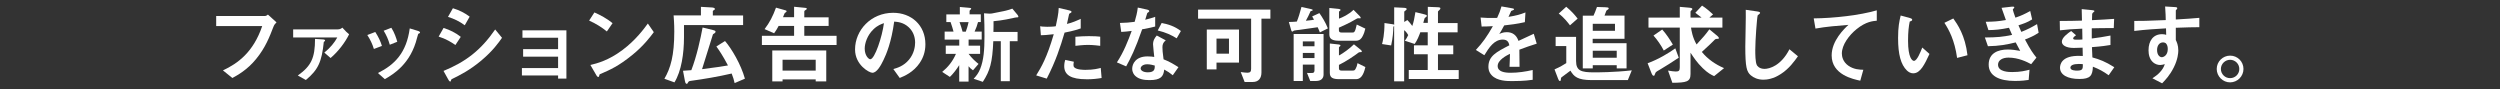
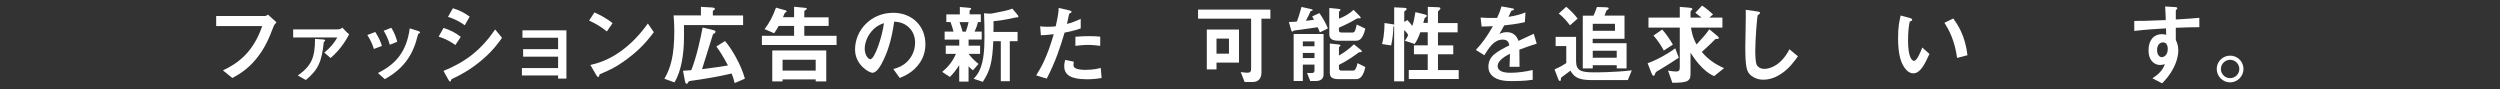
<svg xmlns="http://www.w3.org/2000/svg" id="_レイヤー_1" data-name="レイヤー 1" viewBox="0 0 559 20">
  <rect x="0" y="0" width="559" height="20" fill="#333333" stroke="none" />
  <defs>
    <style>
      .cls-1 {
        fill: #fff;
      }
    </style>
  </defs>
  <path class="cls-1" d="M61.15,5.96c-.87,2.26-1.8,4.7-3.89,7.24-1.99,2.44-4.14,3.6-5.3,4.24l-2.11-1.7c3.35-1.57,6.79-4.06,8.78-9.91h-10.29v-2.26h10.93c.23,0,.44-.15.64-.31l1.92,1.74c-.35.33-.52.56-.68.97Z" />
  <path class="cls-1" d="M73.93,12.98l-1.41-1.22c1.3-1.03,2.32-2.3,2.9-3.39h-9.87v-1.8h9.96c.41,0,.74-.12,1.04-.39.6.68,1.26,1.33,1.51,1.49-.85,1.74-2.38,3.81-4.14,5.3ZM72.4,9.38c-.45,4.41-1.24,6.21-4.01,8.51l-1.8-1.01c3-2.13,3.85-3.93,3.85-8.18l1.88.12c.19.02.37.1.37.21,0,.16-.16.25-.29.35Z" />
  <path class="cls-1" d="M83.6,10.95c-.33-1.1-.83-2.13-1.47-3.12l1.78-.68c.66,1.03,1.16,2.03,1.49,3.12l-1.8.68ZM93.66,7.48c-.17.1-.19.17-.39.93-1.45,5.94-5.36,8.2-7.22,9.29l-1.55-1.37c3.75-1.86,6.38-4.51,7.12-9.98l1.9.58c.25.08.39.21.39.35,0,.12-.04.14-.25.21ZM87.16,10c-.33-1.16-.77-2.15-1.37-3.13l1.72-.66c.72,1.14,1.1,2.34,1.32,3.13l-1.66.66Z" />
  <path class="cls-1" d="M101.83,10.06c-.91-.62-2.11-1.37-3.75-1.88l1.1-1.93c1.45.45,2.69,1.08,3.85,1.99l-1.2,1.82ZM107.67,13.5c-2.65,2.22-4.88,3.33-6.64,4.18-.08.04-.12.1-.16.21-.08.27-.12.35-.19.35-.19,0-.41-.37-.48-.52l-1.03-1.86c4.88-2.01,8.3-4.55,11.55-9.27l1.53,1.86c-.74,1.06-2.03,2.9-4.59,5.05ZM103.92,5.65c-1.14-.85-2.38-1.45-3.75-1.88l1.1-1.93c1.47.45,2.69,1.08,3.75,1.88l-1.1,1.93Z" />
  <path class="cls-1" d="M124.79,17.56v-.68h-8.09v-1.66h8.09v-2.55h-7.82v-1.68h7.82v-2.55h-7.97v-1.66h9.83v10.8h-1.86Z" />
  <path class="cls-1" d="M135.7,7.04c-1.1-.91-2.42-1.74-3.97-2.44l1.18-1.82c1.28.56,2.84,1.39,4.06,2.4l-1.28,1.86ZM141.37,12.3c-3.06,2.48-4.89,3.29-7.29,4.32-.1.27-.14.6-.29.6-.12,0-.29-.12-.43-.37l-1.35-2.32c1.55-.37,4.08-1.03,7.18-3.35,2.96-2.21,4.82-4.76,5.67-5.92l1.33,1.93c-.75,1.01-2.26,3.04-4.82,5.11Z" />
  <path class="cls-1" d="M152.94,5.59v2.77c0,3.58-.58,7.55-2.13,10.06l-2.25-.81c1.39-2.4,2.21-5.17,2.21-10.58,0-1.88-.12-3.02-.15-3.58h6.11v-1.92l2.46.14c.27.02.66.1.66.33,0,.16-.15.23-.25.29-.14.06-.21.12-.21.19v.97h6.77v2.15h-13.21ZM164.26,18.57c-.17-.77-.31-1.22-.66-2.13-3.02.7-6.08,1.22-9.15,1.64-.31.04-.42.06-.58.31-.17.31-.19.35-.31.35-.31,0-.37-.45-.41-.64l-.43-2.28c.41-.02.56-.02,1.86-.13,1.2-3.08,2.07-7.1,2.52-9.54l2.3.56c.46.12.6.21.6.39,0,.12-.1.25-.25.35-.27.16-.31.17-.35.27-.68,2.15-1.74,5.59-2.42,7.74,3.39-.41,4.93-.68,5.79-.83-1.14-2.17-1.93-3.33-2.59-4.24l1.93-1.22c1.47,1.68,3.58,5.26,4.45,8.42l-2.3.99Z" />
  <path class="cls-1" d="M170.36,10.06v-2.05h7.2v-2.21h-3.46c-.33.64-.58,1.04-1.01,1.64l-2.13-.93c1.14-1.49,1.86-2.9,2.55-4.8l2.21.62c.1.02.16.1.16.21,0,.06-.06.14-.12.17,0,.02-.27.19-.29.21-.06.08-.33.79-.39.93h2.48V1.51l2.55.25c.12.02.29.06.29.19s-.12.19-.27.29c-.14.06-.29.17-.29.37v1.26h5.44v1.93h-5.44v2.21h7.22v2.05h-16.7ZM182.39,18.2v-.44h-7.41v.44h-2.3v-6.91h12.07v6.91h-2.36ZM182.39,13.35h-7.41v2.44h7.41v-2.44Z" />
  <path class="cls-1" d="M205.69,14.02c-1.45,2.15-3.46,2.98-4.51,3.41l-1.43-1.99c.87-.25,2.3-.66,3.48-2.07,1.18-1.39,1.39-3,1.39-3.85,0-1.06-.31-2.36-1.39-3.39-1.22-1.16-2.57-1.24-3.29-1.3-.62,4.6-1.76,7.31-2.4,8.61-.58,1.2-1.47,2.83-2.48,2.83-.7,0-3.87-1.74-3.87-5.21,0-4.29,3.54-8.2,8.53-8.2,4.02,0,7.2,2.73,7.2,7.04,0,1.7-.52,3.06-1.24,4.12ZM195.28,6.58c-1.37,1.32-1.93,3.12-1.93,4.29,0,1.57.89,2.38,1.24,2.38,1.01,0,2.67-5.05,3.06-8.07-.56.19-1.43.48-2.36,1.39Z" />
  <path class="cls-1" d="M216.58,8.86v1.35h2.57v1.84h-2.57c.7.97,1.66,1.8,2.22,2.24l-1.24,1.43c-.48-.33-.75-.6-.99-.91v3.44h-2.09v-3.68c-.56.89-1.35,1.94-2.09,2.63l-1.72-1.12c1.3-1.08,2.32-2.3,3.08-4.04h-2.28v-1.84h3.02v-1.35h-3.27v-1.78h1.99c-.12-.41-.39-1.43-.66-2.13h-.95v-1.72h3.02v-1.66l2.13.19c.29.02.41.08.41.17s-.1.19-.17.25c-.04.04-.19.17-.19.29v.75h2.51v1.72h-.62c-.21.79-.41,1.35-.77,2.13h1.59v1.78h-2.92ZM214.55,4.95c.25.64.48,1.37.68,2.13h.72c.16-.45.45-1.28.62-2.13h-2.01ZM227.26,3.89c-.17,0-.64.12-.85.17-.1.02-2.25.52-4.26.68.02.62,0,.91-.02,2.4h5.4v2.07h-1.74v8.94h-2.01v-8.94h-1.68c-.21,4.76-.72,6.6-2.34,9.09l-2.05-.68c.64-.72,1.04-1.2,1.47-2.24.77-1.94.95-4.22.95-7.24,0-1.72-.02-3.44-.1-5.17l1.2.08c.21.02.5-.04.58-.04,3.12-.6,3.46-.68,4.55-1.08l1.16,1.39c.06.08.19.27.19.41,0,.16-.12.16-.45.16Z" />
  <path class="cls-1" d="M238.04,7.29c-.95,3.21-1.95,6.33-3.99,10.29l-2.36-.72c1.16-1.88,2.4-3.97,3.93-9.21-1.55.19-2.21.21-2.88.23l-.16-2.01c.21.04.62.12,1.57.12.27,0,1.49-.02,1.92-.12.29-1.32.62-2.81.66-4.1l2.38.56s.48.1.48.31c0,.14-.06.19-.23.27-.25.12-.29.14-.33.33-.17.87-.33,1.57-.46,2.11,1.14-.25,2.3-.77,3.08-1.14v2.15c-.66.21-1.47.52-3.6.93ZM242.93,17.72c-3.48,0-4.97-.97-4.97-2.94,0-.1,0-.72.23-1.39l1.92.41c-.08.37-.08.68-.08.72,0,.25.04.41.23.58.54.5,2.01.52,2.46.52,1.8,0,2.84-.29,3.41-.43l.19,2.25c-.99.17-2.03.29-3.39.29ZM243.36,10.04c-1.24,0-2.44.16-2.9.21v-2.03c1.01-.08,1.97-.14,3-.14,1.35,0,1.97.06,2.55.12v2.05c-1.45-.19-2.36-.21-2.65-.21Z" />
-   <path class="cls-1" d="M255.39,6.54c-1.57,4.53-2.57,6.46-3.58,8.3l-2.07-.89c1.55-2.36,2.51-4.86,3.31-7.04-.89.12-1.43.17-2.34.23l-.29-2.01c1.28-.02,2.09-.1,3.29-.25.33-1.16.56-2.01.7-3.19l2.11.46c.1.02.46.12.46.33,0,.19-.33.31-.45.43-.02.02-.39,1.26-.46,1.51,1.14-.29,1.72-.48,2.23-.66v2.17c-.66.17-1.26.33-2.9.62ZM262.24,16.83c-.66-.54-1.16-.87-1.92-1.28-.17,1.55-.75,2.36-3.29,2.36-1.24,0-2.34-.19-3.15-.91-.31-.27-.72-.83-.72-1.64,0-1.04.75-2.75,3.42-2.75.64,0,1.12.06,1.51.12-.04-.44-.27-2.42-.27-2.82,0-.93.45-1.51.83-1.97l2.01,1.08c-.62.5-.74.99-.74,1.55,0,.41.04,1.26.25,2.69,1.28.5,2.11.99,3.33,1.76l-1.28,1.82ZM256.52,14.37c-1.01,0-1.47.54-1.47.93,0,.43.54.87,1.61.87,1.57,0,1.55-.81,1.55-1.51-.35-.1-1.03-.29-1.68-.29ZM263.11,8.57c-1.28-.77-2.32-1.28-4.24-1.76l.87-1.66c1.43.25,2.88.7,4.31,1.78l-.95,1.65Z" />
  <path class="cls-1" d="M282.06,4.18v12.02c0,1.24-.6,2.13-1.94,2.13h-1.82l-.87-2.22c.58.08,1.12.15,1.49.15.66,0,.83-.29.83-.89V4.18h-11.86v-2.03h16.17v2.03h-2.01ZM272.01,14.01v1.51h-2.17V6.61h7.2v7.39h-5.03ZM274.8,8.63h-2.79v3.37h2.79v-3.37Z" />
  <path class="cls-1" d="M295.13,7.27c-.1-.31-.35-.85-.5-1.18-1.08.17-3.68.54-4.06.58-.23.02-1.08.12-1.24.17-.06.02-.27.23-.33.23-.19,0-.27-.25-.29-.33l-.52-1.82c.93-.02,1.3-.06,1.78-.1.31-.72.75-2.11,1.04-3.27l2.05.46c.27.06.46.12.46.25,0,.12-.17.15-.25.17-.19.04-.23.08-.25.12-.25.6-.7,1.51-1.03,2.09,1.18-.12,1.41-.15,1.82-.23-.1-.17-.17-.29-.41-.74l1.61-.74c.56.77,1.41,2.13,1.9,3.42l-1.78.89ZM294.34,18.11h-1.37l-.72-1.8c.19,0,1.06.04,1.26,0,.23-.02.41-.21.41-.56v-1.3h-2.61v3.66h-2.05V7.6h6.69v9.07c0,.93-.66,1.43-1.61,1.43ZM293.92,9.25h-2.61v1.1h2.61v-1.1ZM293.92,11.84h-2.61v1.14h2.61v-1.14ZM304.67,8.12c-.21.43-.62.99-1.49.99h-3.68c-1.51,0-2.26-.33-2.26-1.41V1.78l2.07.21c.31.04.43.1.43.25,0,.1-.1.17-.17.21-.14.08-.17.13-.17.21v1.51c.79-.29,2.15-.91,3.25-1.97l1.35,1.37c.06.06.25.27.25.41,0,.12-.08.12-.16.12-.06,0-.33-.02-.39-.02-.16,0-.21.02-.64.27-.08.06-1.37.83-3.68,1.84v.6c0,.37.23.48.56.48h2.5c.33,0,.56-.02.93-1.78l1.92.91c-.13.6-.33,1.18-.62,1.72ZM303.18,17.7h-3.68c-1.47,0-2.15-.31-2.15-1.41v-6.56l1.95.21c.21.02.43.08.43.27,0,.08-.1.15-.17.19-.14.1-.17.15-.17.21v1.8c.95-.5,2.4-1.55,3.35-2.5l1.49,1.2c.12.1.27.25.27.39,0,.16-.08.16-.33.16-.23,0-.29.04-.37.08-.85.66-2.83,2.01-4.41,2.77v.79c0,.37.23.48.56.48h2.5c.43,0,.5-.1.7-.46.21-.37.27-.62.39-1.2l1.76.87c-.46,2.07-1.18,2.71-2.11,2.71Z" />
  <path class="cls-1" d="M315,17.66v-2.01h4.24v-3.52h-3.08v-1.99h3.08v-2.92h-1.66c-.23.64-.66,1.78-1.26,2.61l-2.21-.73c.31-.33.58-.87.77-1.26-.1-.17-.44-.75-.91-1.1v11.45h-2.24V5.84s-.06.06-.17.12c-.04,1.12-.1,2.4-.5,4.2l-2.03-.31c.17-.68.54-2.09.54-4.7l1.82.27c.25.04.27.06.35.12V1.64l2.07.1c.45.02.72.08.72.27,0,.17-.14.27-.27.35-.17.12-.27.19-.27.31v2.24l.7-.43c.37.37.81.89,1.1,1.33.31-.93.46-1.62.7-3.1l2.03.5c.37.1.52.14.52.35,0,.1-.08.19-.21.27-.12.08-.19.14-.27.21-.1.17-.25.93-.31,1.08h1.01V1.53l2.11.08c.54.02.7.08.7.25s-.12.29-.25.41c-.13.12-.29.25-.29.35v2.54h4.39v2.07h-4.39v2.92h3.42v1.99h-3.42v3.52h4.64v2.01h-11.14Z" />
  <path class="cls-1" d="M339.73,11.12c0,.75.04,3.15.04,3.81h-2.24c.06-1.1.08-2.05.1-2.9-.74.37-2.75,1.37-2.75,2.73,0,1.26,1.49,1.51,2.9,1.51,1.66,0,3.31-.25,4.93-.62v2.19c-1.84.29-3.99.29-4.61.29-1.08,0-3.33,0-4.55-1.3-.74-.77-.74-1.62-.74-1.9,0-2.4,1.78-3.31,4.68-4.8-.12-.58-.35-1.28-1.47-1.28-1.9,0-3.06,1.76-4.12,3.5l-1.9-1.18c1.53-1.64,2.5-3.02,3.81-5.32-1.1.06-1.7.08-2.52.08l-.23-2.01c1.16.1,2.01.13,3.7.08.48-1.04.74-1.72.97-2.57l2.42.43c.06.02.39.06.39.19,0,.12-.08.17-.19.21-.04.02-.43.19-.45.19-.02.02-.5,1.1-.6,1.32,1.78-.29,2.65-.54,3.79-.99l-.13,2.17c-1.74.41-3.33.58-4.62.73-.62,1.14-.77,1.41-1.1,1.92.25-.12.83-.41,1.66-.41,1.33,0,2.19.68,2.63,1.95,2.26-1.06,2.51-1.18,3.42-1.59l.66,2.21c-1.53.48-2.46.81-3.89,1.35Z" />
  <path class="cls-1" d="M363.98,17.91h-8.05c-3.19,0-4-.79-4.78-2.11-.23.17-2.01,1.49-2.05,1.53-.06.1-.08.27-.08.33-.02.27-.02.45-.23.45-.17,0-.29-.21-.39-.48l-.81-2.11c1.22-.54,1.57-.74,2.63-1.41v-3.81h-2.38v-2.05h4.57v5.38c0,2.22,1.16,2.55,4.04,2.55.66,0,4.51,0,8.42-.45l-.89,2.19ZM351.05,5.67c-.41-.54-1.33-1.76-2.52-2.63l1.68-1.53c1.22,1.03,1.88,1.78,2.55,2.65l-1.72,1.51ZM361.5,15.3v-.72h-5.36v.72h-2.23V3.5h2.4c.25-.56.45-1.01.77-1.94l1.84.06c.35.02.79.02.79.25,0,.12-.1.19-.14.23-.31.19-.33.23-.41.35-.06.12-.33.89-.39,1.04h4.47v5.18h-7.12v.99h7.58v5.63h-2.22ZM361.11,5.32h-4.97v1.57h4.97v-1.57ZM361.5,11.34h-5.36v1.57h5.36v-1.57Z" />
  <path class="cls-1" d="M371.15,15.57c-.91.5-.95.6-1.04.85-.17.48-.19.52-.35.52-.23,0-.37-.29-.48-.56l-.87-2.24c2.36-.83,4.99-2.44,6.19-3.33l.77,2.09c-.75.52-3.6,2.34-4.22,2.67ZM383.28,17.02c-.68-.31-1.39-.66-2.55-1.78-1.28-1.24-2.05-2.42-2.73-3.46v4.78c0,1.74-.93,1.92-4.06,1.95l-.97-2.73c.62.12,1.47.21,1.76.21.7,0,.87-.23.87-.95V6.17h-7v-2.23h7V1.53l2.15.19c.56.06.66.17.66.31,0,.1-.06.15-.12.19-.25.25-.29.29-.29.46v1.26h2.48c-.23-.19-.87-.68-1.41-1.08l1.51-1.61c.99.62,2.01,1.55,2.46,1.97l-.83.72h2.92v2.23h-7.02c.1.64.31,2.15,1.24,3.77,1.47-1.61,2.01-2.19,2.86-3.39l1.78,1.47c.08.08.35.31.35.48,0,.19-.16.19-.43.19-.33,0-.39.06-.77.46-.58.58-.77.77-2.61,2.46,1.32,1.62,3.06,2.81,4.97,3.62l-2.21,1.78ZM372.02,11.3c-.56-1.12-1.51-2.48-2.3-3.35l1.95-1.35c.89.97,1.72,2.24,2.38,3.37l-2.03,1.33Z" />
  <path class="cls-1" d="M398.14,16.58c-1.62,1.06-3.04,1.24-3.85,1.24-1.22,0-2.21-.45-2.82-.99-.91-.79-1.22-1.78-1.22-6.42,0-1.18.16-6.93.1-8.22l2.57.37c.46.06.64.19.64.31,0,.15-.23.31-.54.56-.16.5-.54,5.61-.54,7.74,0,.89,0,2.77.37,3.42.04.06.46.81,1.7.81,1.08,0,3.68-.68,5.57-4.39l1.9,1.57c-.79,1.1-1.95,2.77-3.87,4Z" />
-   <path class="cls-1" d="M415.15,6.5c-1.7,1.37-3.31,3.52-3.31,5.46,0,.66.23,1.86,1.43,2.71,1.22.87,2.55.91,3.37.93l-.68,2.44c-1.57-.33-6.4-1.33-6.4-5.65,0-3.31,2.84-5.98,3.75-6.83-2.46.19-5.07.41-7.37.83l-.39-2.28c4.55-.04,10.33-.7,14.1-1.8v2.32c-.83.08-2.4.17-4.51,1.88Z" />
  <path class="cls-1" d="M427.81,16.4c-.62,0-1.1-.33-1.43-.64-1.35-1.32-1.97-3.58-1.97-7.26,0-2.48.27-3.73.58-5.03l2.13.58c.14.04.45.14.45.37,0,.21-.23.29-.56.41-.21,1.06-.37,2.19-.37,4.31,0,3.77.93,4.47,1.32,4.47.7,0,1.49-2.05,1.86-2.98l1.61,1.43c-1.06,2.28-2.03,4.33-3.6,4.33ZM437.61,12.96c-.56-4.02-1.84-6.31-2.84-7.86l1.99-.97c.93,1.32,2.65,3.75,3.17,8.22l-2.32.6Z" />
-   <path class="cls-1" d="M452.8,8.86c1.2,2.28,1.82,3.12,2.55,4.02l-1.18,1.47c-.93-.5-2.84-1.47-5.07-1.47-1.28,0-2.34.54-2.34,1.59,0,1.64,2.52,1.64,3.17,1.64,1.84,0,2.94-.29,3.87-.52l-.19,2.28c-.54.08-1.53.23-3.06.23-3.48,0-5.88-1.1-5.88-3.66s2.09-3.37,4.28-3.37c.97,0,1.82.14,2.77.31-.46-.83-.64-1.18-1.01-1.9-2.03.5-3.7.81-6.21.85l-.68-1.95c2.75-.02,4-.13,6.09-.58-.29-.66-.5-1.14-.7-1.59-1.95.39-3.04.5-4.6.52l-.6-1.86c1.86-.02,2.84-.1,4.51-.39-.45-1.2-.66-1.82-.97-2.73l2.21-.25c.16-.02.64-.08.64.15,0,.1-.06.16-.16.25-.15.15-.17.21-.17.27,0,.14.33,1.08.58,1.78,1.32-.46,2.05-.79,3.31-1.49l.43,1.88c-1.1.7-2.17,1.03-3.06,1.32.25.6.33.79.64,1.47,1.41-.56,2.21-.97,3.52-1.74l.35,1.93c-1.06.7-1.84,1.04-3.04,1.51Z" />
-   <path class="cls-1" d="M471.51,16.83c-1.26-.89-2.11-1.35-3.54-1.92-.08,1.97-.54,2.75-3.02,2.75-2.67,0-4.33-.95-4.33-2.51,0-.56.19-2.81,4.55-2.65l.54.02-.04-1.86c-.35.02-1.41.06-1.97.06-1.78,0-2.67-.64-2.67-1.39,0-.95,1.32-1.86,2.07-2.4l1.1.95c-.35.25-.64.46-.64.72,0,.27.41.27.74.27.64,0,.89,0,1.33-.04l-.04-2.42c-2.22.1-3.33.17-4.99.37l-.04-2.09c2.21,0,3.25-.04,4.97-.08l-.06-2.57,2.36.23c.37.04.48.1.48.23,0,.08-.04.1-.25.27-.08.06-.21.17-.25.35,0,.02-.02.39-.04,1.39,2.48-.12,3.13-.16,4.95-.29l-.08,2.05c-2.15,0-3.95.04-4.92.06v2.28c1.68-.21,2.4-.33,4.18-.66v2.11c-.83.14-1.86.31-4.14.48.04.97.04,1.16.1,2.3,1.61.45,2.88.91,4.9,2.19l-1.26,1.8ZM464.82,14.3c-1.26,0-1.88.33-1.88.83,0,.66,1.24.66,1.47.66,1.26,0,1.33-.35,1.32-1.43-.21-.04-.46-.06-.91-.06Z" />
  <path class="cls-1" d="M486.51,6.23v2.71c.21.46.56,1.14.56,2.36,0,.56-.12,1.99-.99,3.73-.89,1.8-1.93,2.88-2.63,3.6l-2.17-1.12c1.16-.75,2.34-1.76,2.77-3.17-.43.12-.72.19-1.04.19-.5,0-1.1-.17-1.59-.6-.79-.7-1.01-1.74-1.01-2.69,0-2.13,1.06-3.6,3.04-3.6.37,0,.64.06.91.15l-.04-1.45c-1.72.1-4.64.27-7.1.58v-2.24c1.32,0,2.98,0,7.04-.19-.02-.6-.02-1.62-.14-3.04l2.15.13c.45.02.56.08.56.27,0,.12-.04.17-.17.29-.13.12-.15.15-.15.23v1.99c2.69-.15,3.29-.21,5.26-.37v2.09c-1.47,0-2.75.04-5.26.13ZM484.36,9.75c-.19-.19-.46-.27-.72-.27-.77,0-1.32.68-1.32,1.7,0,1.16.62,1.61,1.06,1.61.41,0,1.33-.43,1.33-1.8,0-.41-.06-.91-.37-1.24Z" />
  <path class="cls-1" d="M501.64,15.42c0,1.64-1.33,2.98-2.98,3-1.64,0-3-1.35-3-3s1.35-2.98,3-2.98,2.98,1.32,2.98,2.98ZM496.59,15.42c0,1.14.93,2.07,2.07,2.05,1.14,0,2.05-.91,2.05-2.05s-.93-2.05-2.05-2.05-2.07.91-2.07,2.05Z" />
</svg>